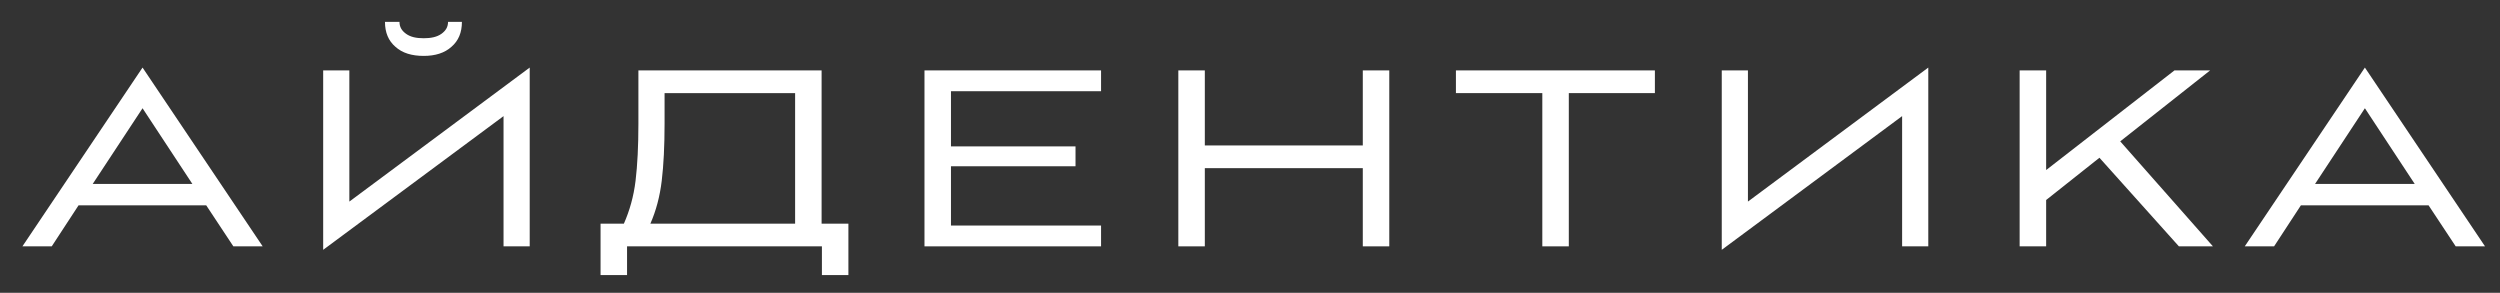
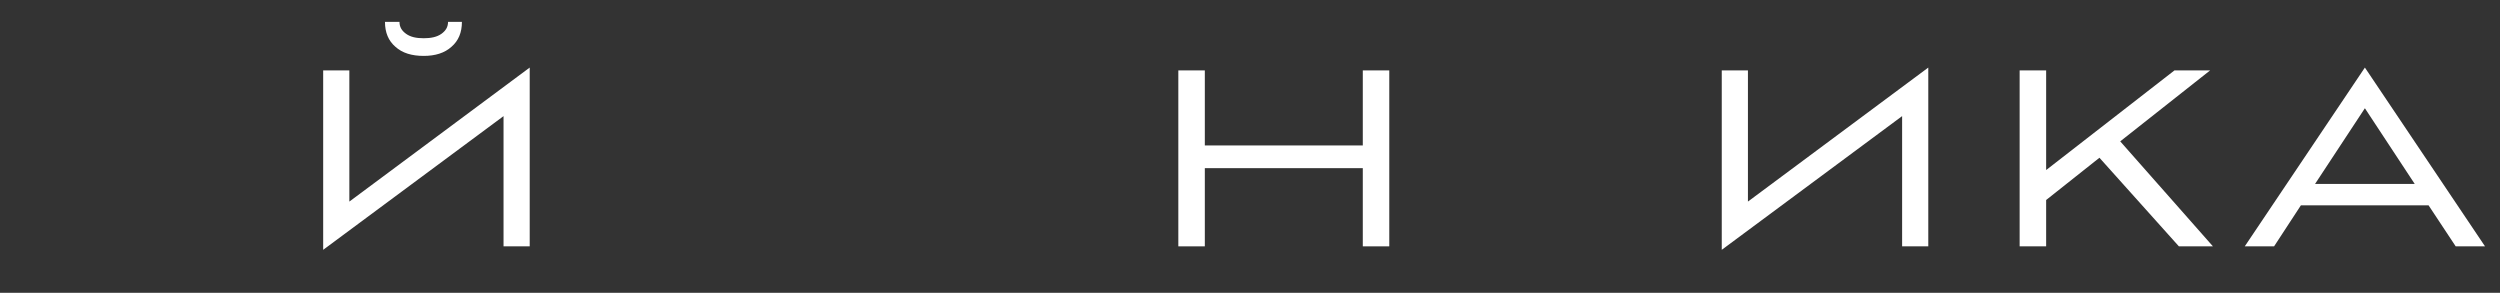
<svg xmlns="http://www.w3.org/2000/svg" width="111" height="13" viewBox="0 0 111 13" fill="none">
  <rect x="0" y="0" width="111" height="13" fill="#333333" stroke="none" />
-   <path d="M10.361 10.938H11.663L6.329 3L0.995 10.938H2.297L3.487 9.118H9.157L10.361 10.938ZM6.329 4.806L8.541 8.166H4.117L6.329 4.806Z" fill="white" />
  <path d="M14.349 11.092V3.126H15.511V8.95L23.519 3V10.938H22.357V5.156L14.349 11.092ZM19.893 0.97C19.893 1.194 19.795 1.362 19.599 1.502C19.403 1.642 19.137 1.698 18.815 1.698C18.479 1.698 18.227 1.642 18.031 1.502C17.835 1.362 17.737 1.194 17.737 0.97H17.093C17.093 1.446 17.247 1.81 17.555 2.076C17.863 2.356 18.283 2.482 18.815 2.482C19.319 2.482 19.739 2.356 20.047 2.076C20.355 1.81 20.509 1.446 20.509 0.97H19.893Z" fill="white" />
-   <path d="M26.665 9.93V12.212H27.841V10.938H36.493V12.212H37.669V9.93H36.479V3.126H28.345V5.492C28.345 6.486 28.303 7.326 28.219 8.026C28.135 8.726 27.953 9.356 27.701 9.93H26.665ZM28.877 9.93C29.129 9.356 29.297 8.726 29.381 8.026C29.465 7.326 29.507 6.486 29.507 5.492V4.134H35.303V9.93H28.877Z" fill="white" />
-   <path d="M48.887 10.938V10.014H42.223V7.382H47.753V6.5H42.223V4.05H48.887V3.126H41.047V10.938H48.887Z" fill="white" />
  <path d="M61.684 10.938V3.126H60.508V6.458H53.494V3.126H52.318V10.938H53.494V7.466H60.508V10.938H61.684Z" fill="white" />
-   <path d="M69.655 10.938V4.134H73.477V3.126H64.643V4.134H68.479V10.938H69.655Z" fill="white" />
  <path d="M84.454 5.156V10.938H85.616V3L77.608 8.95V3.126H76.446V11.092L84.454 5.156Z" fill="white" />
  <path d="M98.129 3.126H96.546L90.849 7.55V3.126H89.672V10.938H90.849V8.88L93.215 7.004L96.743 10.938H98.254L94.138 6.276L98.129 3.126Z" fill="white" />
  <path d="M109.033 10.938H110.335L105.001 3L99.667 10.938H100.969L102.159 9.118H107.829L109.033 10.938ZM105.001 4.806L107.213 8.166H102.789L105.001 4.806Z" fill="white" />
</svg>